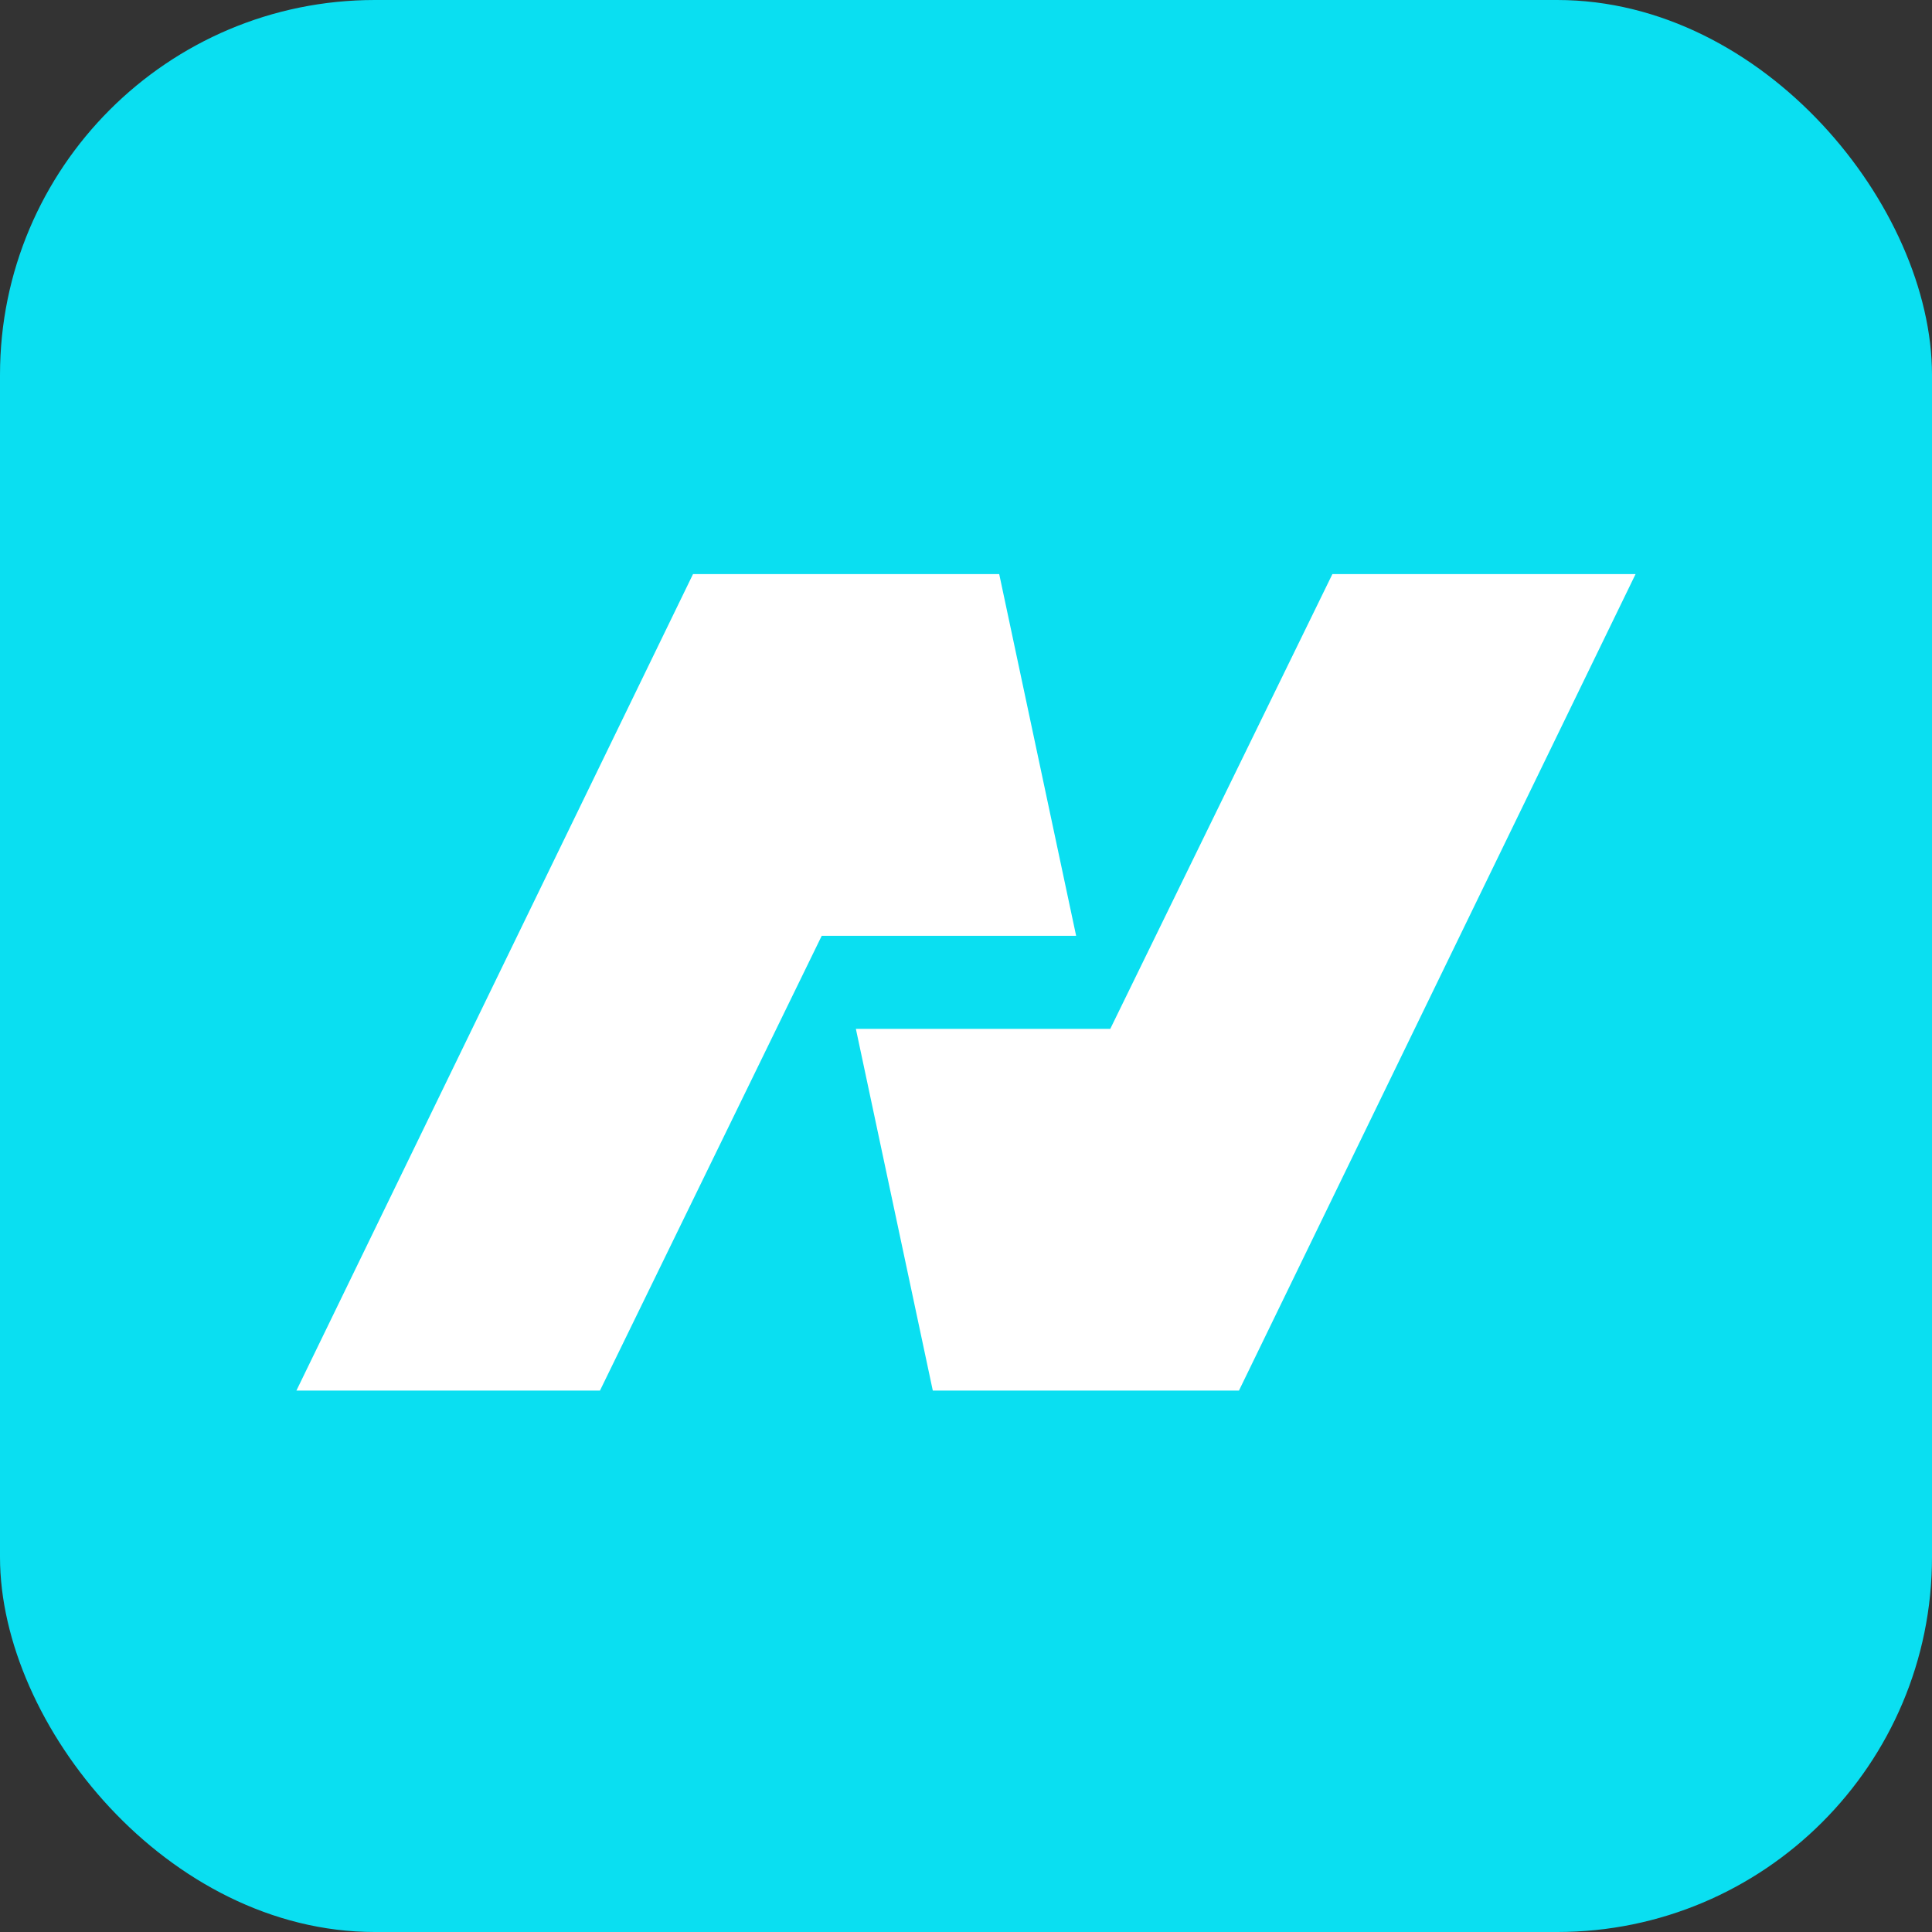
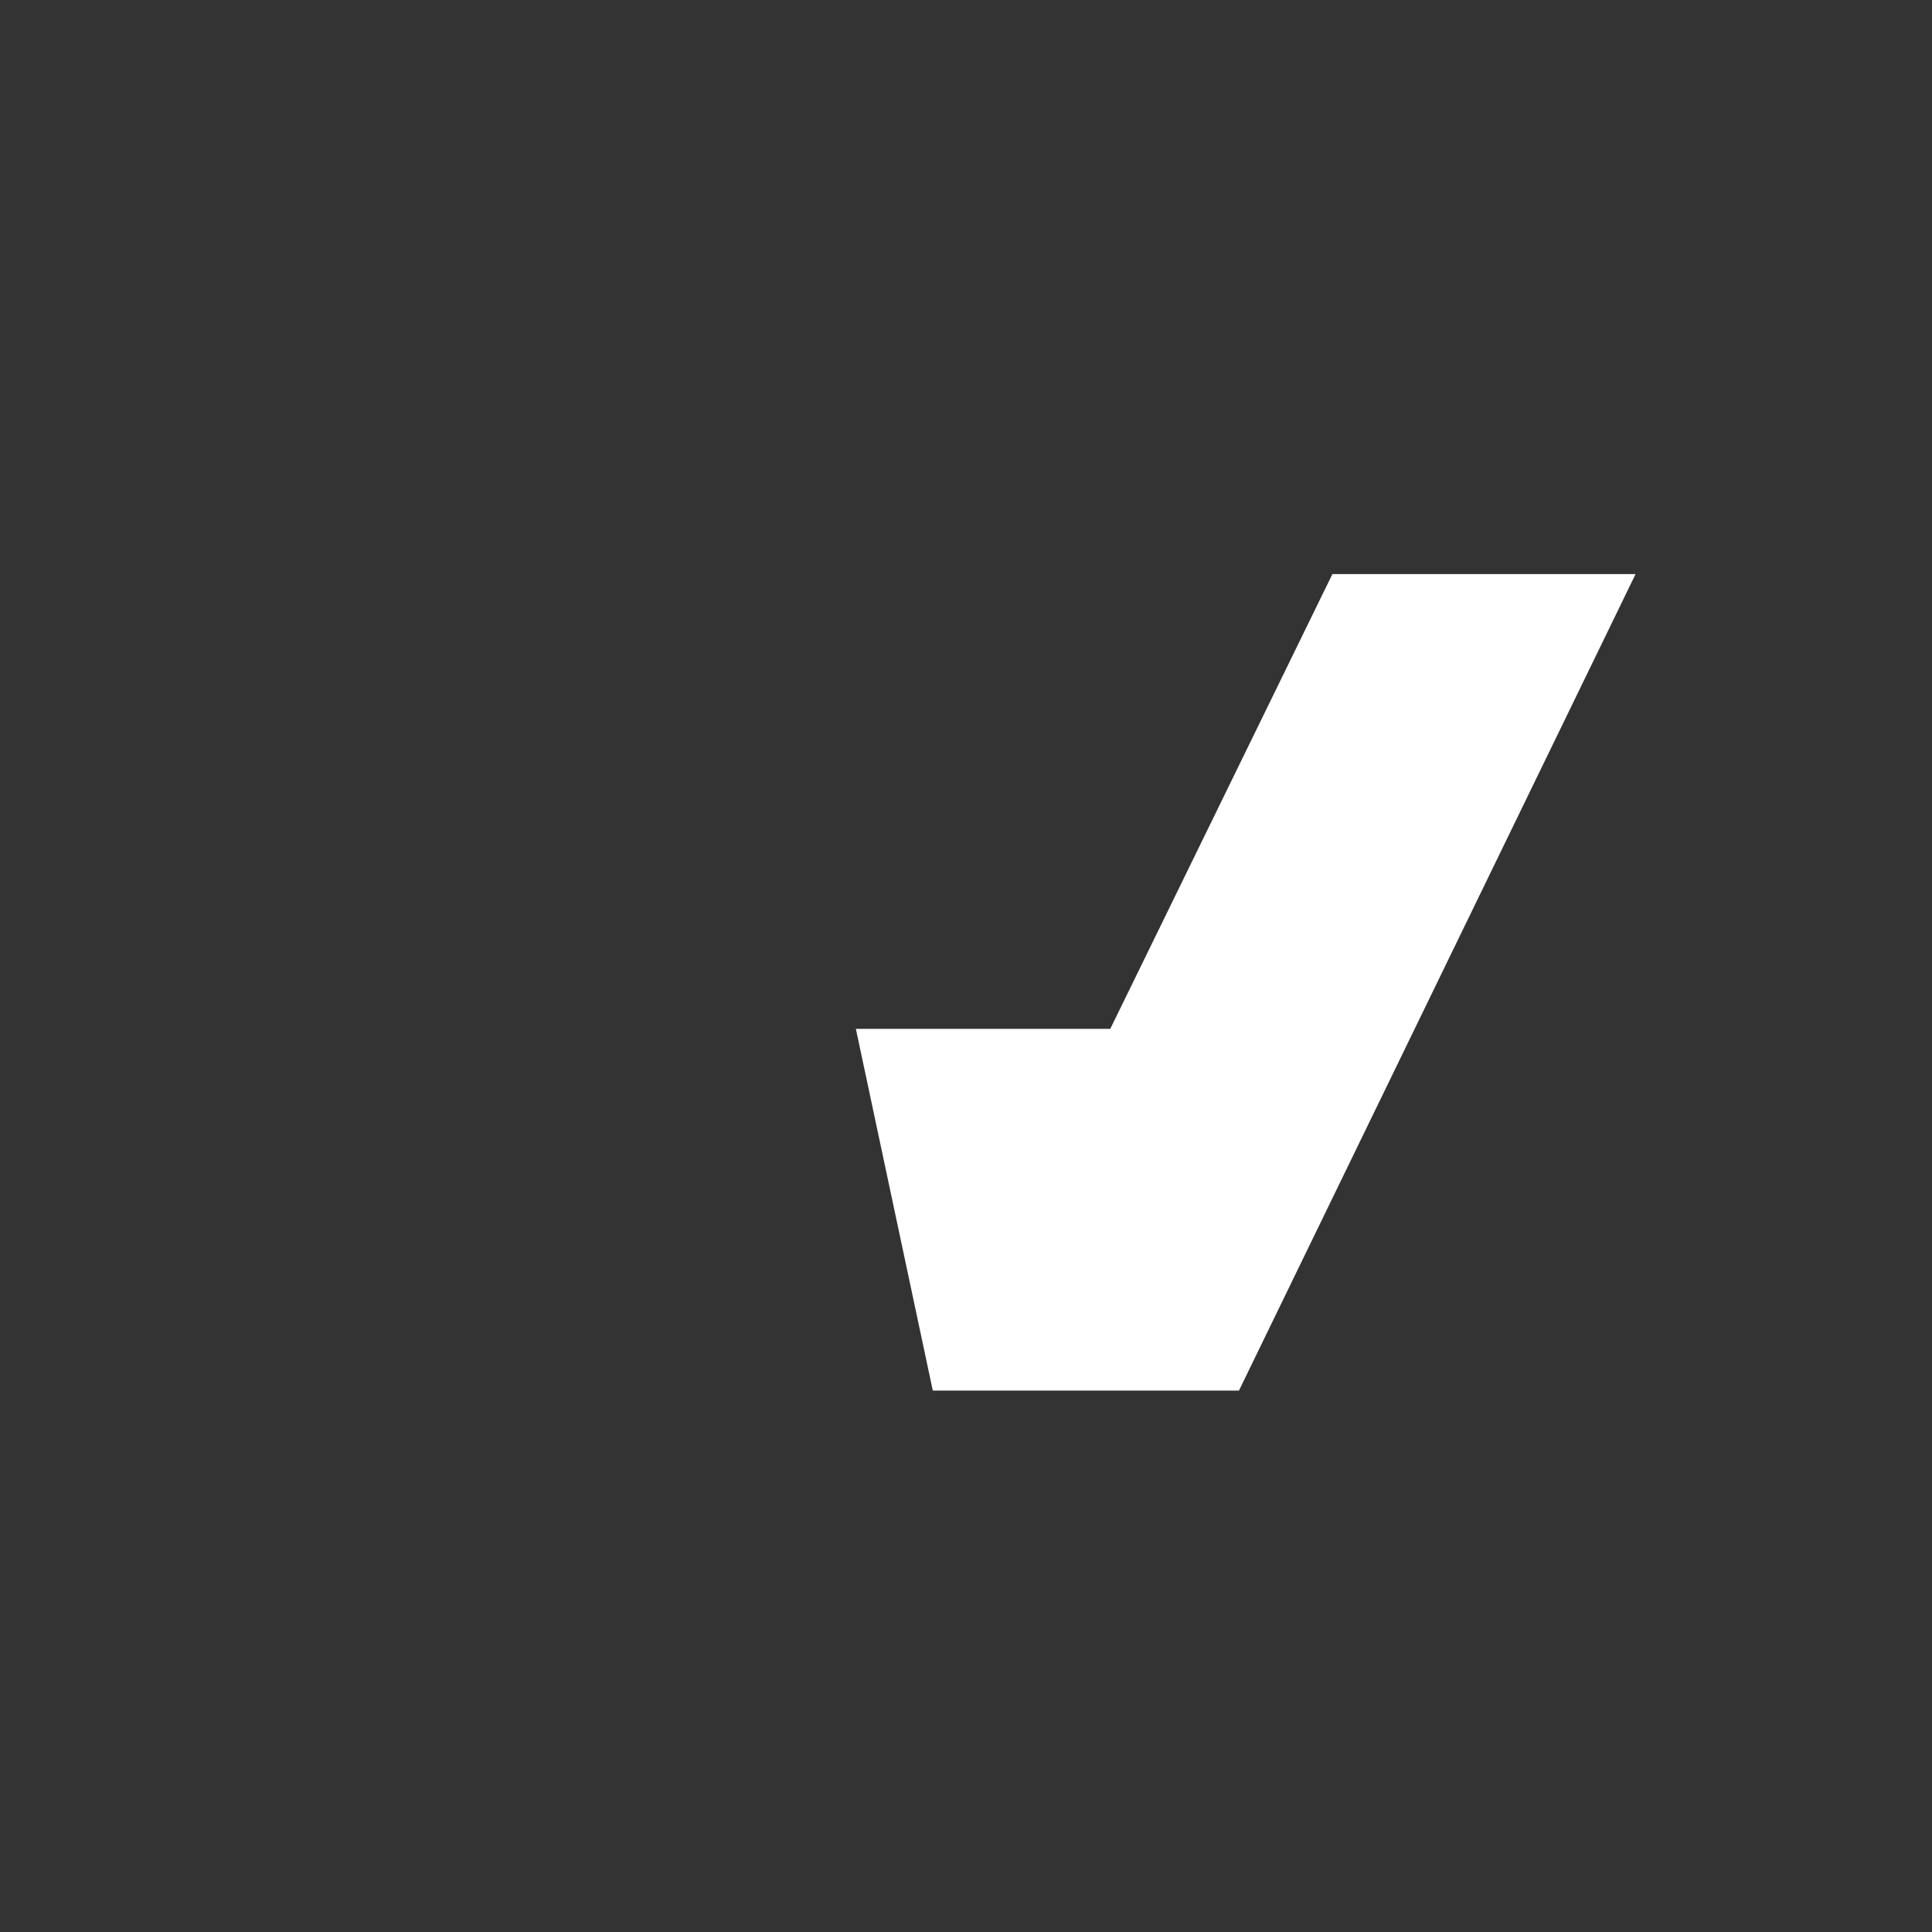
<svg xmlns="http://www.w3.org/2000/svg" id="Layer_2" data-name="Layer 2" viewBox="0 0 51.49 51.49">
  <rect x="0" y="0" width="51.49" height="51.49" fill="#333333" stroke="none" />
  <defs>
    <style>
      .cls-1 {
        fill: #fff;
      }

      .cls-2 {
        fill: #0adff1;
      }
    </style>
  </defs>
  <g id="Layer_1-2" data-name="Layer 1">
    <g>
-       <rect class="cls-2" width="51.49" height="51.49" rx="9.99" ry="9.99" />
      <g>
-         <polygon class="cls-1" points="7.9 37.06 18.47 15.3 26.63 15.3 28.68 24.94 21.9 24.94 15.99 37.06 7.9 37.06" />
        <polygon class="cls-1" points="43.59 15.3 33.02 37.06 24.86 37.06 22.81 27.42 29.59 27.42 35.51 15.3 43.59 15.3" />
      </g>
    </g>
  </g>
</svg>